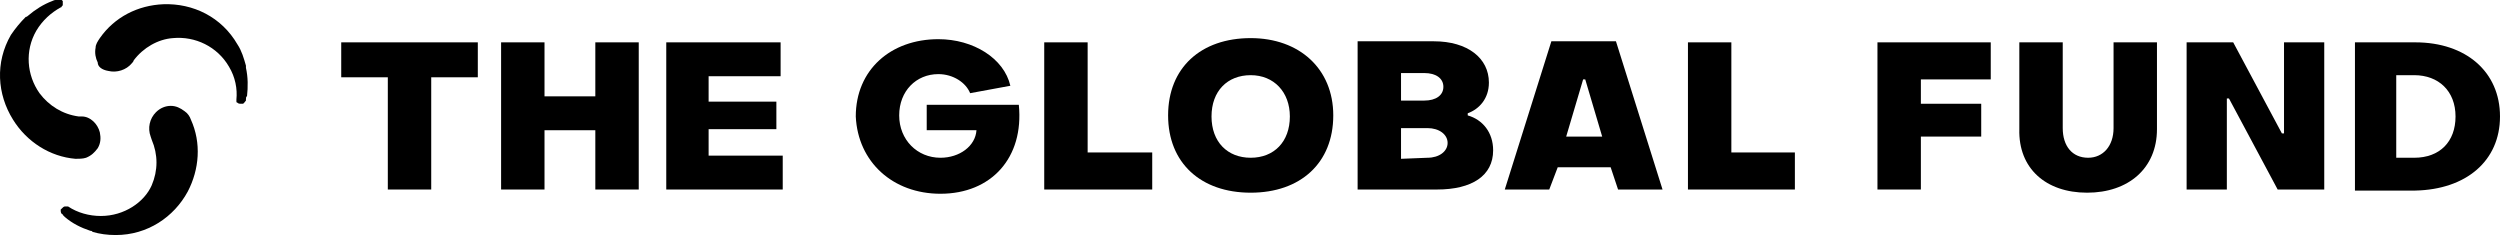
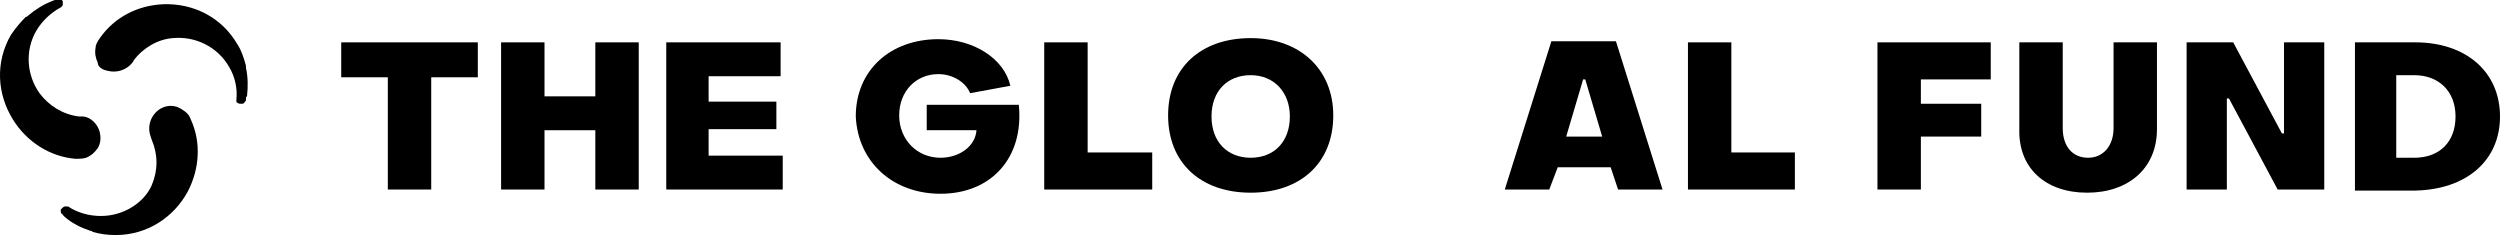
<svg xmlns="http://www.w3.org/2000/svg" xmlns:ns1="http://sodipodi.sourceforge.net/DTD/sodipodi-0.dtd" xmlns:ns2="http://www.inkscape.org/namespaces/inkscape" version="1.1" id="Layer_1" x="0px" y="0px" width="236.13" height="22.2" viewBox="0 0 236.13 22.2" xml:space="preserve" ns1:docname="svgexport-1(2).svg" ns2:version="1.2.2 (732a01da63, 2022-12-09, custom)">
  <defs id="defs822" />
  <ns1:namedview id="namedview820" pagecolor="#ffffff" bordercolor="#666666" borderopacity="1.0" ns2:showpageshadow="2" ns2:pageopacity="0.0" ns2:pagecheckerboard="0" ns2:deskcolor="#d1d1d1" showgrid="false" ns2:zoom="1.1909091" ns2:cx="-29.389313" ns2:cy="293.47328" ns2:window-width="1920" ns2:window-height="1016" ns2:window-x="1920" ns2:window-y="27" ns2:window-maximized="1" ns2:current-layer="g815" />
  <style type="text/css" id="style341">
	.st0{fill:none;}
	.st1{opacity:0.2;enable-background:new    ;}
	.st2{fill:#FFFFFF;}
	.st3{fill:#2E4DF9;}
	.st4{fill:#EE0C3D;}
	.st5{fill:#999999;}
	.st6{fill:#4C4C4C;}
	.st7{fill:#FAD90D;}
</style>
  <g id="g815" transform="translate(-249.87)">
    <path class="st0" d="m 386.2,8.2 c 0,-0.8 -0.7,-1.3 -1.8,-1.3 h -2.2 v 2.6 h 2.2 c 1.1,0.1 1.8,-0.5 1.8,-1.3 z" id="path391" />
    <polygon class="st0" points="397.8,12.9 401.2,12.9 399.6,7.5 399.4,7.5 " id="polygon395" />
    <path class="st0" d="m 386.6,13.5 c 0,-0.8 -0.8,-1.4 -1.9,-1.4 h -2.5 V 15 h 2.5 c 1.1,0 1.9,-0.6 1.9,-1.5 z" id="path397" />
    <path class="st0" d="m 368,14.9 c 2.2,0 3.7,-1.5 3.7,-3.9 0,-2.3 -1.5,-3.9 -3.7,-3.9 -2.2,0 -3.7,1.6 -3.7,3.9 0,2.3 1.5,3.9 3.7,3.9 z" id="path399" />
    <path class="st0" d="m 481.8,11 c 0,-2.4 -1.5,-3.9 -3.9,-3.9 h -1.7 v 7.8 h 1.7 c 2.4,-0.1 3.9,-1.6 3.9,-3.9 z" id="path411" />
-     <path d="m 260.1,6.7 c 0.8,0.2 1.7,-0.1 2.2,-0.7 0,0 0.2,-0.2 0.2,-0.3 0.9,-1.2 2.3,-2 3.7,-2.1 2.1,-0.2 4.2,0.8 5.3,2.7 0.6,1 0.8,2.1 0.7,3.1 0,0 0,0.1 0,0.1 0,0 0,0.1 0,0.1 0,0 0,0.1 0.1,0.1 0.1,0.1 0.2,0.1 0.3,0.1 0.1,0 0.1,0 0.2,0 0.1,0 0.2,-0.2 0.3,-0.3 0,0 0,0 0,0 0,0 0,-0.1 0,-0.1 0,-0.1 0,-0.3 0.1,-0.3 0.1,-0.9 0.1,-1.8 -0.1,-2.7 0,0 0,-0.2 0,-0.2 -0.2,-0.7 -0.4,-1.4 -0.8,-2 -1.5,-2.6 -4.2,-3.9 -7,-3.8 -2.4,0.1 -4.6,1.2 -6,3.2 -0.2,0.3 -0.4,0.6 -0.4,0.9 -0.1,0.5 0,1 0.2,1.4 0,0.4 0.4,0.7 1,0.8 z" id="path707" />
+     <path d="m 260.1,6.7 c 0.8,0.2 1.7,-0.1 2.2,-0.7 0,0 0.2,-0.2 0.2,-0.3 0.9,-1.2 2.3,-2 3.7,-2.1 2.1,-0.2 4.2,0.8 5.3,2.7 0.6,1 0.8,2.1 0.7,3.1 0,0 0,0.1 0,0.1 0,0 0,0.1 0,0.1 0,0 0,0.1 0.1,0.1 0.1,0.1 0.2,0.1 0.3,0.1 0.1,0 0.1,0 0.2,0 0.1,0 0.2,-0.2 0.3,-0.3 0,0 0,0 0,0 0,0 0,-0.1 0,-0.1 0,-0.1 0,-0.3 0.1,-0.3 0.1,-0.9 0.1,-1.8 -0.1,-2.7 0,0 0,-0.2 0,-0.2 -0.2,-0.7 -0.4,-1.4 -0.8,-2 -1.5,-2.6 -4.2,-3.9 -7,-3.8 -2.4,0.1 -4.6,1.2 -6,3.2 -0.2,0.3 -0.4,0.6 -0.4,0.9 -0.1,0.5 0,1 0.2,1.4 0,0.4 0.4,0.7 1,0.8 " id="path707" />
    <path d="m 257,15 c 0.3,0 0.7,0 1,-0.1 0.5,-0.2 0.8,-0.5 1.1,-0.9 0.3,-0.5 0.3,-1 0.2,-1.5 -0.2,-0.8 -0.9,-1.5 -1.7,-1.5 0,0 -0.3,0 -0.3,0 -1.5,-0.2 -2.8,-1 -3.7,-2.2 -1.2,-1.7 -1.4,-4 -0.3,-5.9 0.6,-1 1.4,-1.7 2.3,-2.2 0,0 0.1,0 0.1,-0.1 0,0 0,0 0.1,-0.1 0,0 0,-0.1 0,-0.1 0,-0.1 0,-0.2 0,-0.3 0,0 -0.1,-0.1 -0.1,-0.1 -0.2,0 -0.3,0 -0.5,0 0,0 0,0 0,0 0,0 -0.1,0 -0.1,0 -0.1,0 -0.3,0.1 -0.3,0.1 -0.8,0.3 -1.6,0.8 -2.3,1.4 0,0 -0.1,0.1 -0.2,0.1 -0.5,0.5 -1,1.1 -1.4,1.7 -1.5,2.6 -1.3,5.6 0.2,8 1.3,2.1 3.5,3.5 5.9,3.7 z" id="path709" />
    <path d="m 259.4,20.4 c -1.1,0 -2.2,-0.3 -3.1,-0.9 0,0 -0.1,0 -0.1,0 0,0 -0.1,0 -0.1,0 0,0 -0.1,0 -0.1,0 -0.1,0 -0.2,0.1 -0.3,0.2 0,0 -0.1,0.1 -0.1,0.1 0,0.1 0,0.3 0.1,0.4 0,0 0,0 0,0 0,0 0.1,0 0.1,0.1 0.1,0.1 0.2,0.2 0.2,0.2 0.7,0.6 1.5,1 2.4,1.3 0,0 0.2,0 0.2,0.1 0.7,0.2 1.4,0.3 2.2,0.3 3,0 5.5,-1.7 6.8,-4.1 1.1,-2.1 1.3,-4.6 0.3,-6.8 -0.1,-0.3 -0.3,-0.6 -0.6,-0.8 -0.4,-0.3 -0.8,-0.5 -1.3,-0.5 -0.5,0 -1,0.2 -1.4,0.6 -0.6,0.6 -0.8,1.5 -0.5,2.3 0,0 0.1,0.3 0.1,0.3 0.6,1.4 0.6,2.9 0,4.3 -0.7,1.6 -2.6,2.9 -4.8,2.9 z" id="path711" />
    <polygon points="295,4 282.1,4 282.1,7.3 286.5,7.3 286.5,17.9 290.6,17.9 290.6,7.3 295,7.3 " id="polygon713" />
    <polygon points="306.1,9.1 301.3,9.1 301.3,4 297.2,4 297.2,17.9 301.3,17.9 301.3,12.3 306.1,12.3 306.1,17.9 310.2,17.9 310.2,4 306.1,4 " id="polygon715" />
    <polygon points="316.8,7.2 323.6,7.2 323.6,4 312.8,4 312.8,17.9 323.8,17.9 323.8,14.7 316.8,14.7 316.8,12.2 323.2,12.2 323.2,9.6 316.8,9.6 " id="polygon717" />
    <path d="m 338.7,18.3 c 4.8,0 7.9,-3.4 7.4,-8.4 h -8.7 v 2.4 h 4.7 c -0.1,1.5 -1.6,2.6 -3.4,2.6 -2.2,0 -3.9,-1.7 -3.9,-4 0,-2.3 1.6,-3.9 3.7,-3.9 1.4,0 2.6,0.8 3,1.8 l 3.8,-0.7 c -0.6,-2.6 -3.5,-4.4 -6.8,-4.4 -4.5,0 -7.8,2.9 -7.8,7.3 0.2,4.3 3.5,7.3 8,7.3 z" id="path719" />
    <polygon points="358.7,14.4 352.6,14.4 352.6,4 348.5,4 348.5,17.9 358.7,17.9 " id="polygon721" />
    <path d="m 368,18.2 c 4.7,0 7.8,-2.8 7.8,-7.3 0,-4.4 -3.2,-7.3 -7.8,-7.3 -4.7,0 -7.8,2.8 -7.8,7.3 0,4.5 3.1,7.3 7.8,7.3 z m 0,-11.1 c 2.2,0 3.7,1.6 3.7,3.9 0,2.4 -1.5,3.9 -3.7,3.9 -2.2,0 -3.7,-1.5 -3.7,-3.9 0,-2.4 1.5,-3.9 3.7,-3.9 z" id="path723" />
-     <path d="m 390.9,14.2 c 0,-1.7 -1,-2.9 -2.4,-3.3 v -0.2 c 1.1,-0.4 2,-1.4 2,-2.9 0,-2.3 -2,-3.9 -5.2,-3.9 h -7.2 v 14 h 7.5 c 3.3,0 5.3,-1.3 5.3,-3.7 z m -8.7,-7.3 h 2.2 c 1.1,0 1.8,0.5 1.8,1.3 0,0.8 -0.7,1.3 -1.8,1.3 h -2.2 z m 0,8.1 v -2.9 h 2.5 c 1.1,0 1.9,0.6 1.9,1.4 0,0.8 -0.8,1.4 -1.9,1.4 z" id="path725" />
    <path d="m 397,15.8 h 5 l 0.7,2.1 h 4.2 l -4.4,-14 h -6.1 l -4.4,14 h 4.2 z m 2.4,-8.3 h 0.2 l 1.6,5.4 h -3.4 z" id="path727" />
    <polygon points="419.4,14.4 413.4,14.4 413.4,4 409.3,4 409.3,17.9 419.4,17.9 " id="polygon729" />
    <polygon points="437.9,4 427.2,4 427.2,17.9 431.3,17.9 431.3,12.9 437,12.9 437,9.8 431.3,9.8 431.3,7.5 437.9,7.5 " id="polygon731" />
    <path d="m 447,18.2 c 3.9,0 6.6,-2.3 6.6,-6 V 4 h -4.1 v 8.1 c 0,1.7 -1,2.8 -2.4,2.8 -1.5,0 -2.4,-1.1 -2.4,-2.8 V 4 h -4.1 v 8.2 c -0.1,3.7 2.5,6 6.4,6 z" id="path733" />
    <polygon points="465.6,12.6 465.4,12.6 460.8,4 456.4,4 456.4,17.9 460.2,17.9 460.2,9.3 460.4,9.3 465,17.9 469.4,17.9 469.4,4 465.6,4 " id="polygon735" />
    <path d="m 486,11 c 0,-4.2 -3.2,-7 -8,-7 h -5.7 v 14 h 5.7 c 4.8,-0.1 8,-2.8 8,-7 z m -9.8,-3.9 h 1.7 c 2.3,0 3.9,1.5 3.9,3.9 0,2.4 -1.5,3.9 -3.9,3.9 h -1.7 z" id="path737" />
  </g>
</svg>